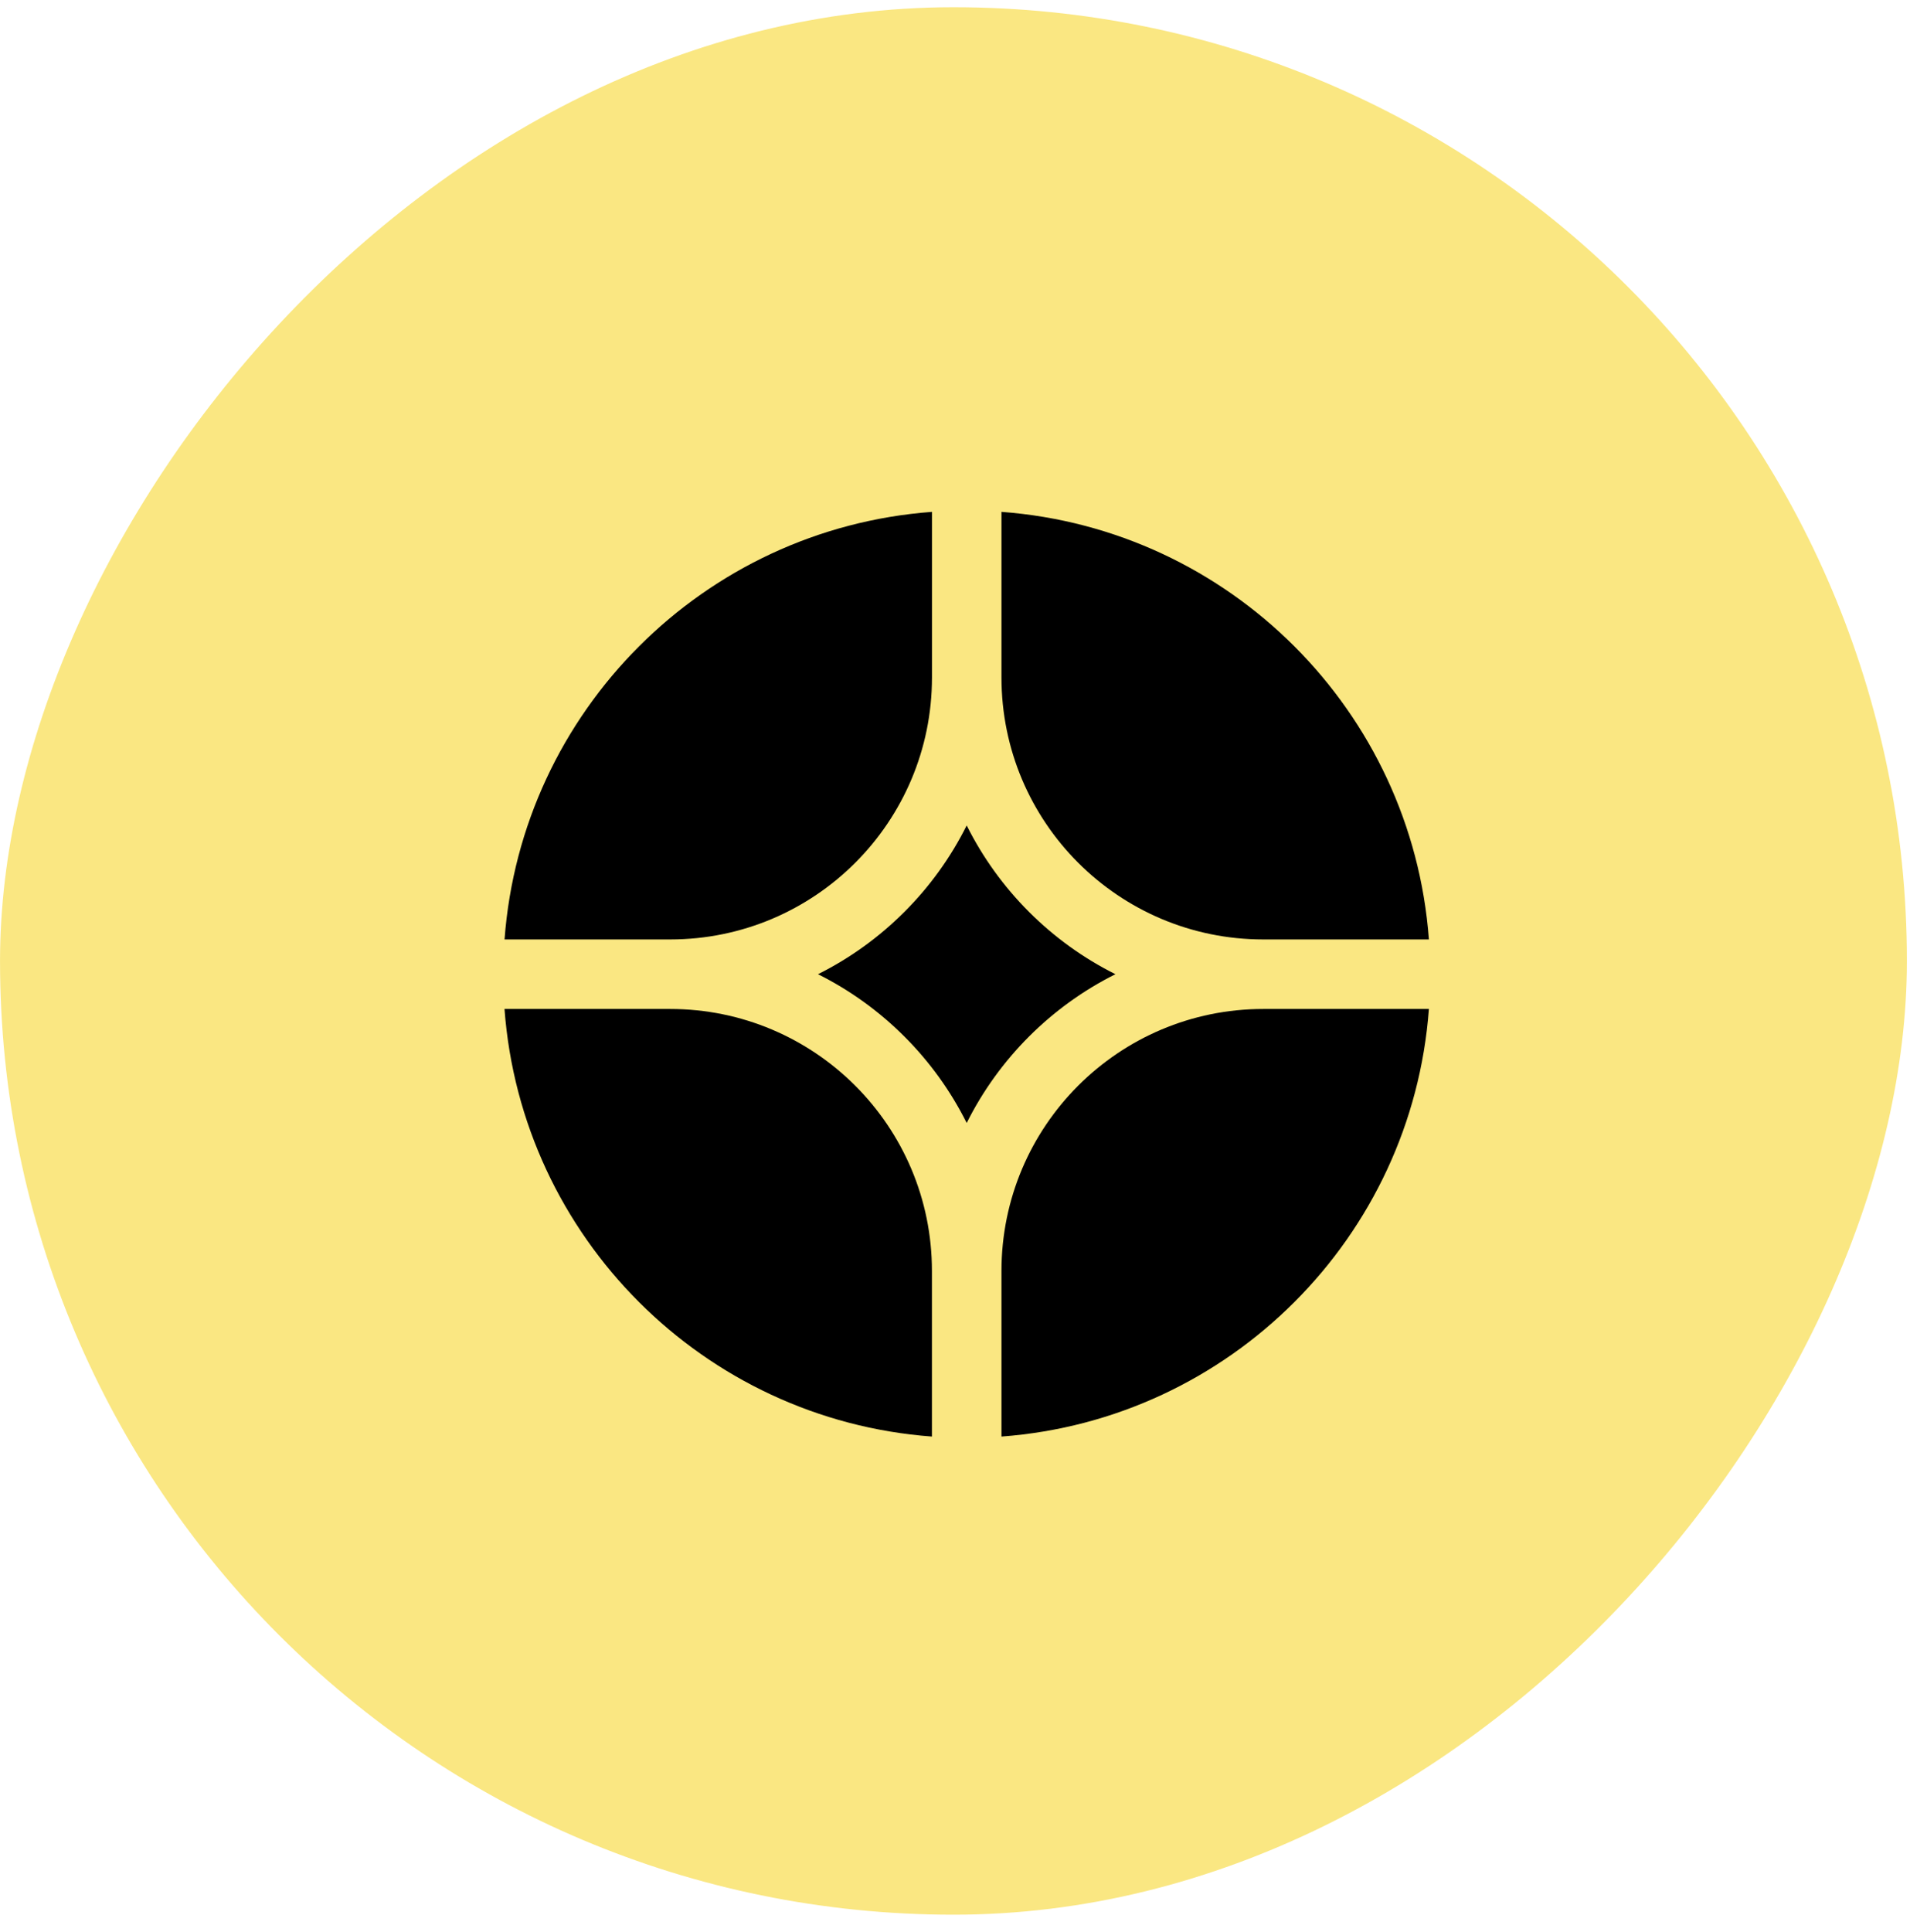
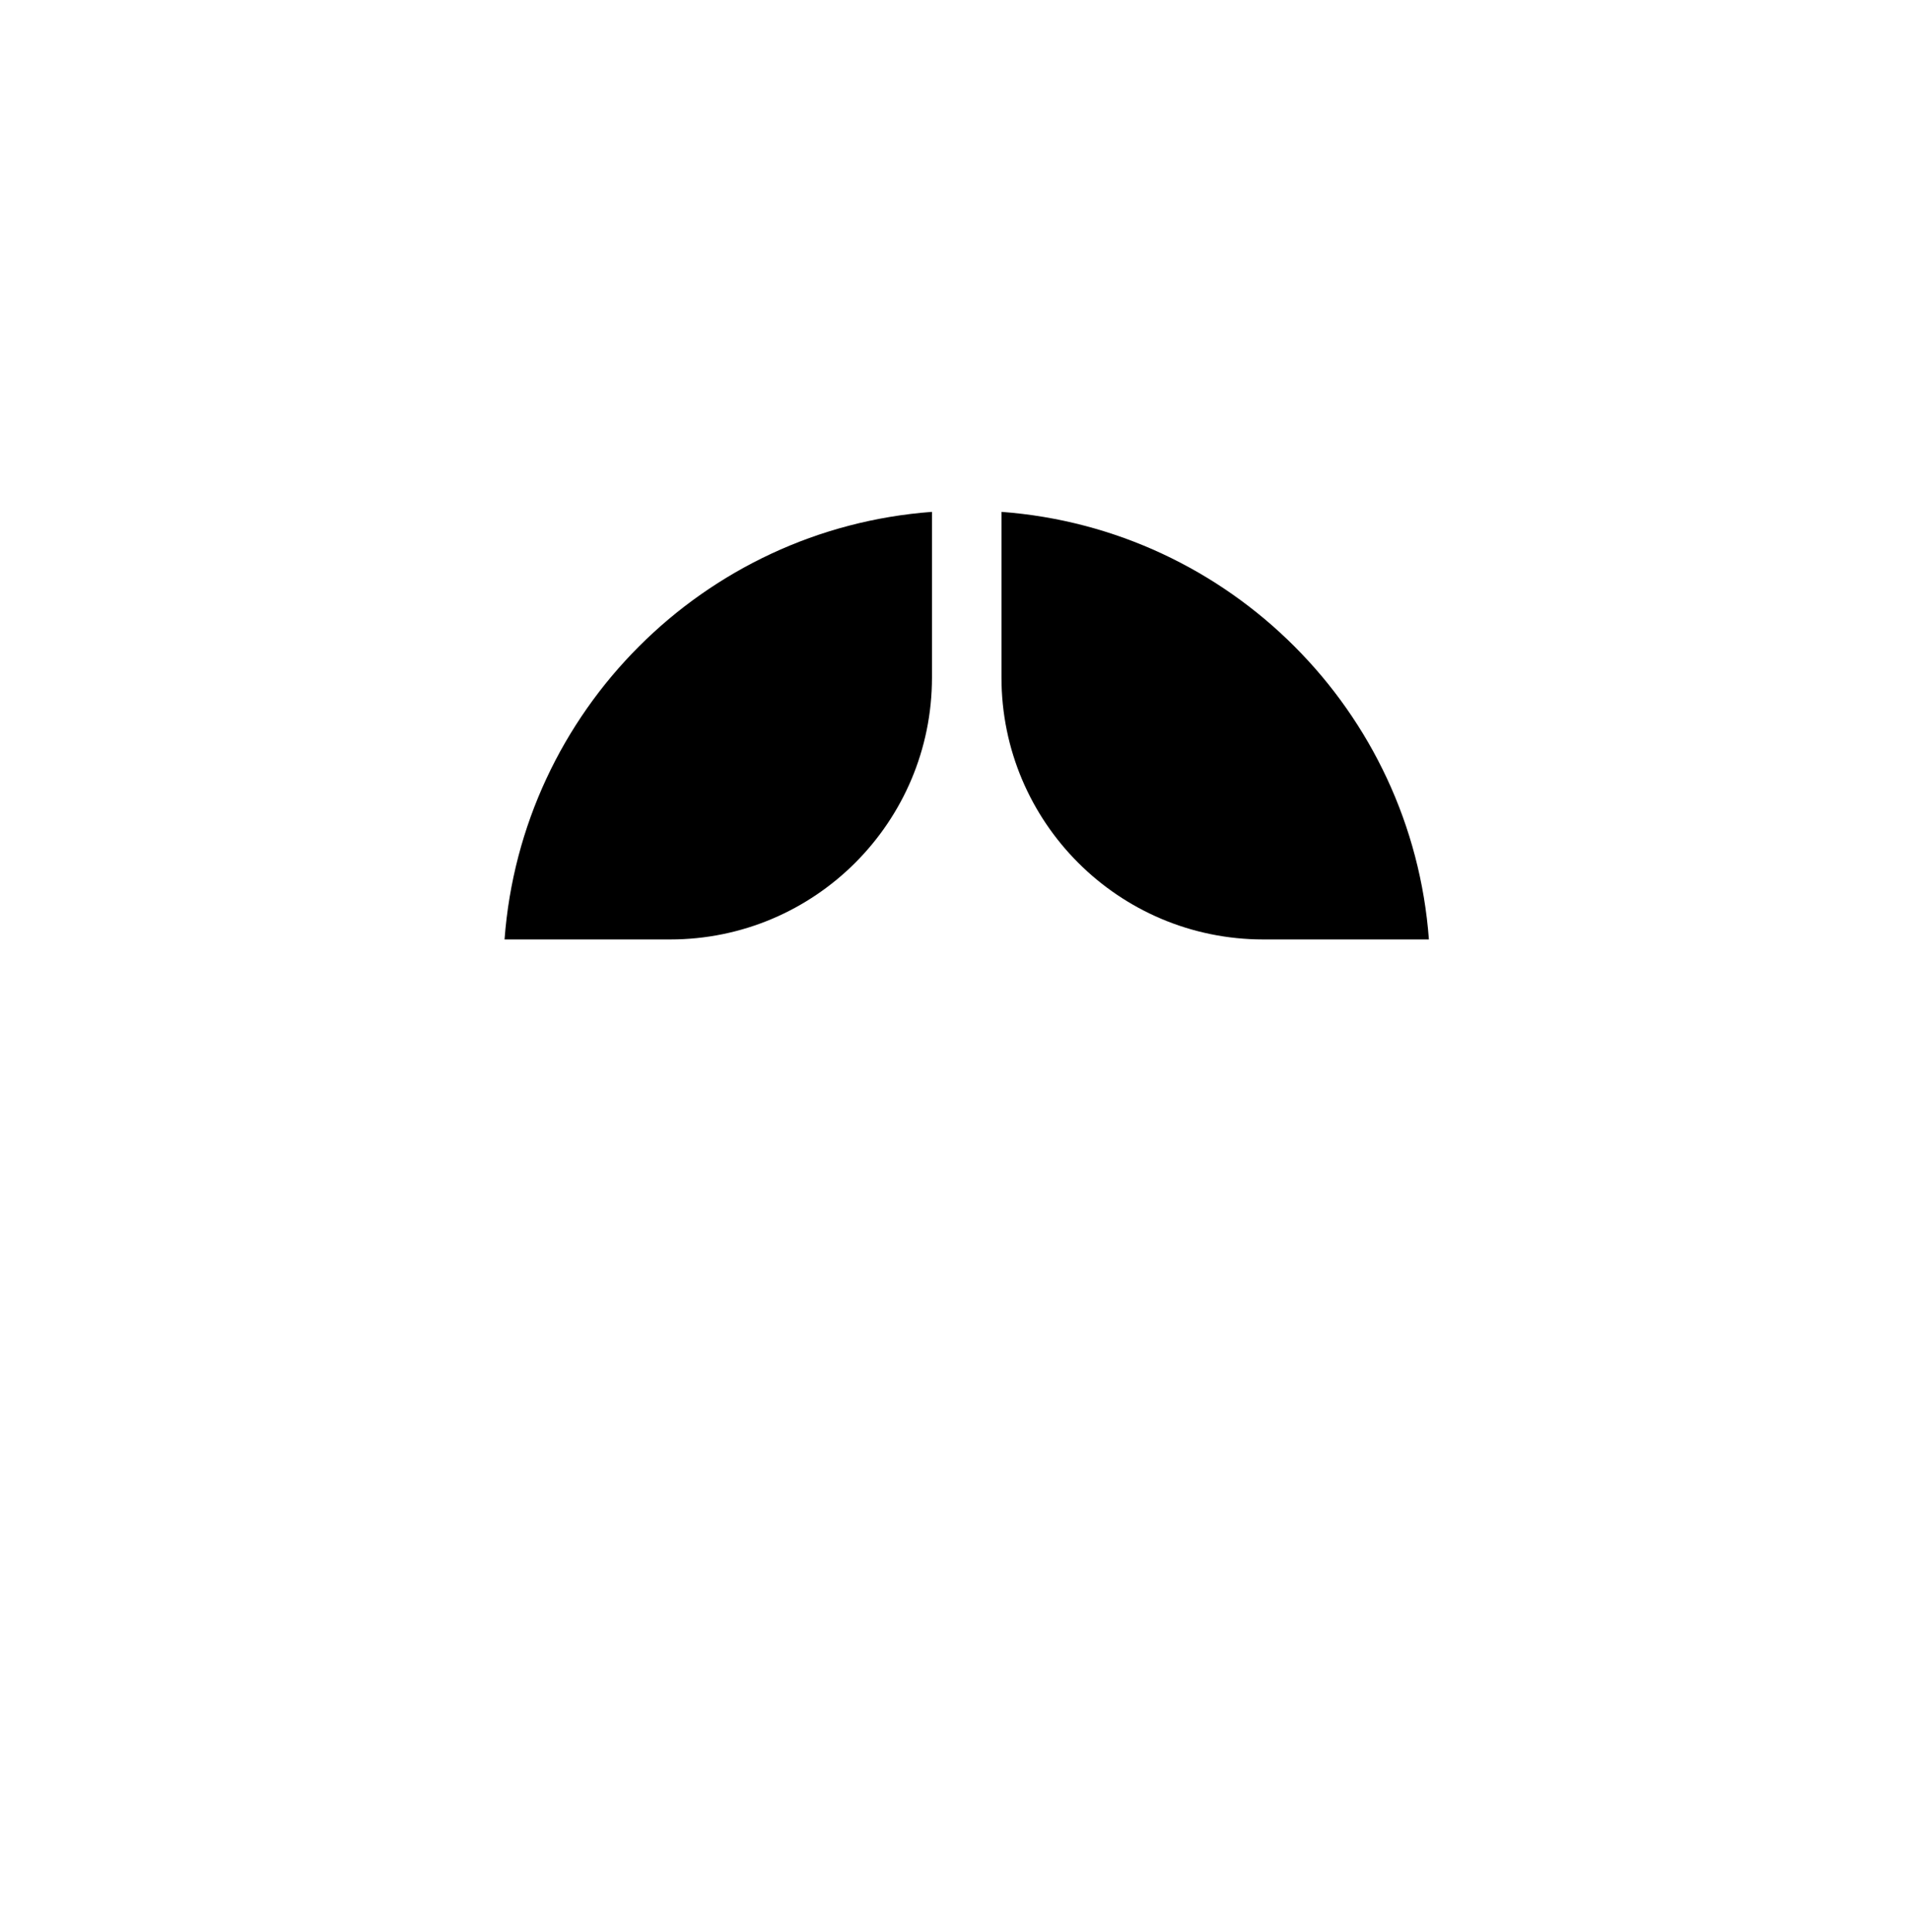
<svg xmlns="http://www.w3.org/2000/svg" width="88" height="89" viewBox="0 0 88 89" fill="none">
-   <rect width="87.856" height="87.856" rx="43.928" transform="matrix(-1 0 0 1 87.857 0.333)" fill="#FAE782" />
  <g clip-path="url(#clip0_2022_594)">
-     <path d="M65.834 46.472H58.206C51.542 46.472 46.141 51.874 46.141 58.537V66.166C56.657 65.386 65.054 56.989 65.834 46.472Z" fill="black" />
-     <path d="M42.937 66.166V58.537C42.937 51.874 37.536 46.472 30.872 46.472H23.244C24.024 56.989 32.421 65.386 42.937 66.166Z" fill="black" />
    <path d="M65.834 43.27C65.054 32.753 56.657 24.356 46.141 23.576V31.204C46.141 37.868 51.542 43.27 58.206 43.27H65.834Z" fill="black" />
    <path d="M42.939 23.576C32.423 24.356 24.026 32.753 23.246 43.27H30.874C37.538 43.27 42.939 37.868 42.939 31.204V23.576Z" fill="black" />
-     <path d="M37.688 44.871C40.648 43.392 43.06 40.98 44.539 38.019C46.018 40.98 48.431 43.392 51.391 44.871C48.431 46.35 46.018 48.763 44.539 51.723C43.06 48.763 40.648 46.35 37.688 44.871Z" fill="black" />
  </g>
  <defs>
    <clipPath id="clip0_2022_594">
      <rect width="42.708" height="42.708" fill="white" transform="translate(23.186 23.517)" />
    </clipPath>
  </defs>
</svg>